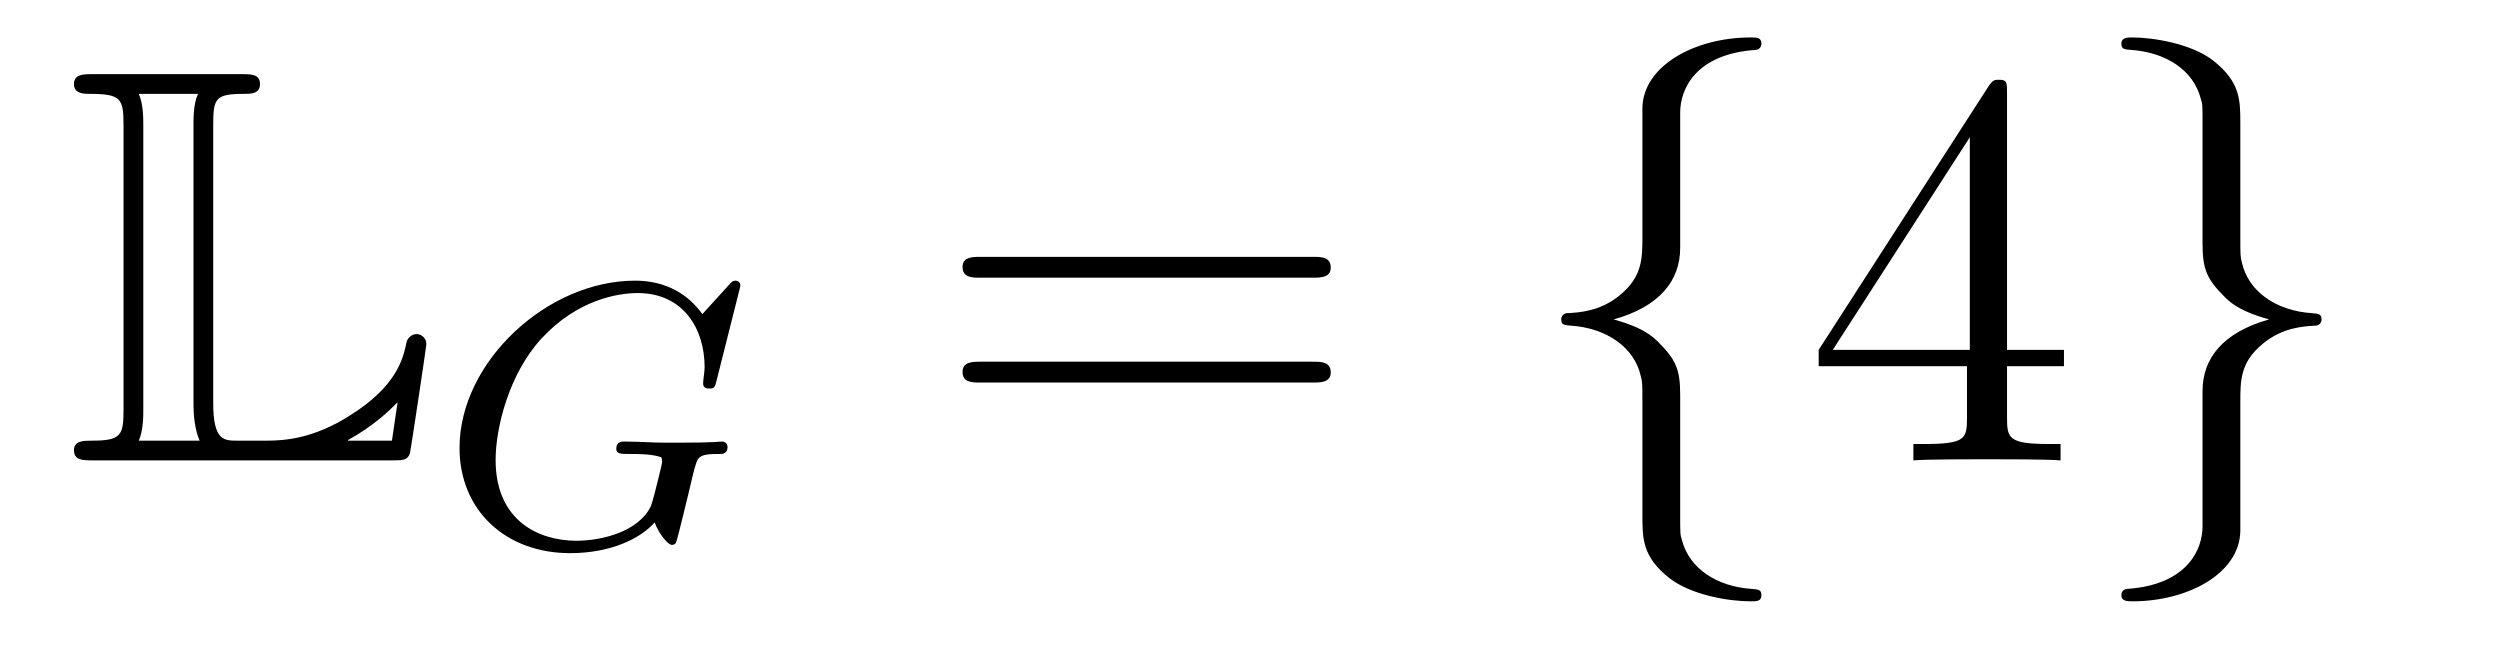
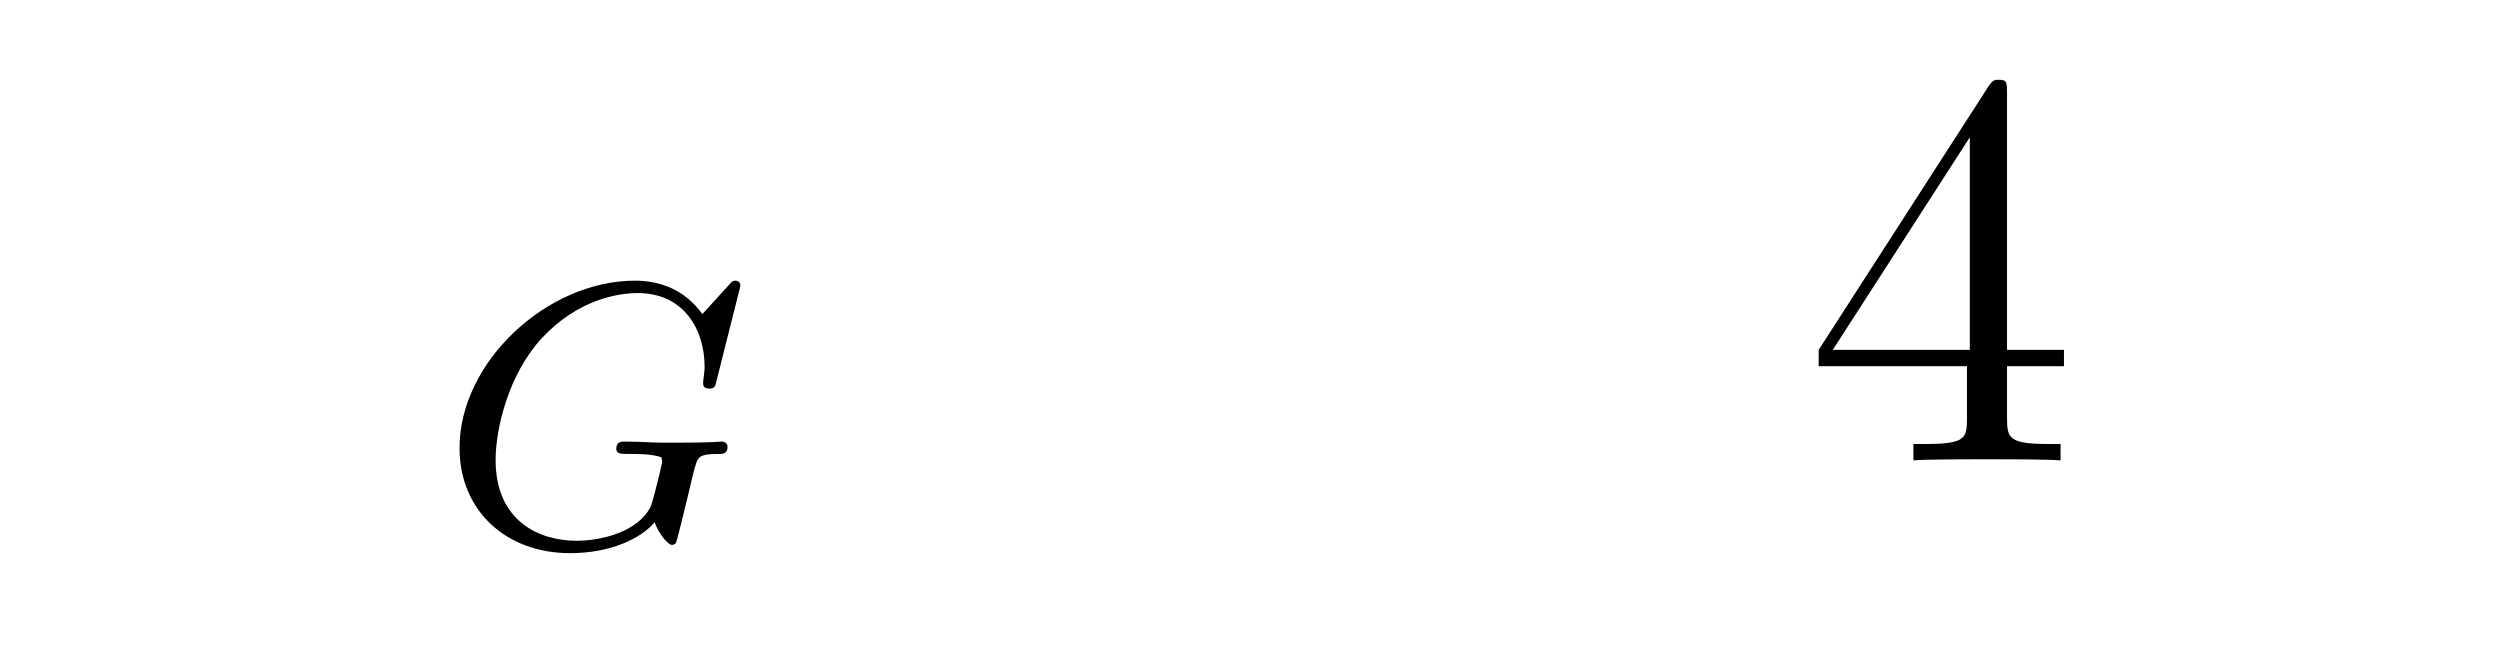
<svg xmlns="http://www.w3.org/2000/svg" height="14pt" version="1.1" viewBox="0 -14 53 14" width="53pt">
  <g id="page1">
    <g transform="matrix(1 0 0 1 -127 650)">
-       <path d="M131.52 -661.329C131.52 -661.914 131.556 -662.01 132.177 -662.01C132.309 -662.01 132.512 -662.01 132.512 -662.213C132.512 -662.428 132.333 -662.428 132.118 -662.428H128.974C128.759 -662.428 128.568 -662.428 128.568 -662.213C128.568 -662.01 128.794 -662.01 128.89 -662.01C129.572 -662.01 129.619 -661.914 129.619 -661.329V-655.34C129.619 -654.778 129.583 -654.658 128.95 -654.658C128.771 -654.658 128.568 -654.658 128.568 -654.455C128.568 -654.24 128.759 -654.24 128.974 -654.24H135.309C135.537 -654.24 135.644 -654.24 135.692 -654.395C135.704 -654.431 136.039 -656.655 136.039 -656.703C136.039 -656.834 135.931 -656.918 135.835 -656.918S135.644 -656.846 135.62 -656.75C135.548 -656.404 135.417 -655.818 134.425 -655.196C133.66 -654.706 133.05 -654.658 132.656 -654.658H132.034C131.747 -654.658 131.52 -654.658 131.52 -655.459V-661.329ZM130.038 -661.353C130.038 -661.496 130.038 -661.795 129.942 -662.01H131.197C131.102 -661.795 131.102 -661.508 131.102 -661.353V-655.435C131.102 -655.005 131.185 -654.766 131.233 -654.658H129.942C130.038 -654.873 130.038 -655.173 130.038 -655.316V-661.353ZM135.309 -654.658H134.377V-654.67C134.915 -654.969 135.226 -655.268 135.429 -655.471L135.309 -654.658Z" fill-rule="evenodd" />
      <path d="M142.671 -657.835C142.679 -657.867 142.695 -657.914 142.695 -657.954C142.695 -658.01 142.647 -658.05 142.591 -658.05C142.535 -658.05 142.512 -658.026 142.448 -657.954L141.89 -657.341C141.523 -657.851 141.005 -658.05 140.463 -658.05C138.599 -658.05 136.742 -656.328 136.742 -654.504C136.742 -653.173 137.73 -652.273 139.085 -652.273C139.946 -652.273 140.583 -652.583 140.878 -652.926C140.973 -652.671 141.165 -652.448 141.244 -652.448C141.276 -652.448 141.316 -652.464 141.332 -652.496C141.38 -652.631 141.571 -653.444 141.627 -653.667C141.699 -653.986 141.754 -654.209 141.802 -654.273C141.874 -654.368 142.025 -654.376 142.264 -654.376C142.304 -654.376 142.424 -654.376 142.424 -654.52C142.424 -654.599 142.368 -654.639 142.304 -654.639C142.248 -654.639 142.153 -654.615 141.38 -654.615C141.181 -654.615 140.91 -654.615 140.79 -654.623C140.671 -654.631 140.352 -654.639 140.232 -654.639C140.185 -654.639 140.065 -654.639 140.065 -654.488C140.065 -654.376 140.153 -654.376 140.36 -654.376C140.527 -654.376 140.83 -654.376 141.021 -654.305C141.029 -654.289 141.037 -654.241 141.037 -654.209C141.037 -654.169 140.989 -653.994 140.966 -653.89C140.918 -653.683 140.83 -653.348 140.798 -653.269C140.543 -652.735 139.77 -652.536 139.221 -652.536C138.432 -652.536 137.507 -652.95 137.507 -654.249C137.507 -654.91 137.778 -656.058 138.479 -656.823C139.244 -657.651 140.105 -657.787 140.519 -657.787C141.492 -657.787 141.938 -657.022 141.938 -656.217C141.938 -656.105 141.906 -655.962 141.906 -655.866C141.906 -655.763 142.009 -655.763 142.041 -655.763C142.145 -655.763 142.161 -655.795 142.193 -655.938L142.671 -657.835Z" fill-rule="evenodd" />
-       <path d="M154.829 -658.113C154.996 -658.113 155.212 -658.113 155.212 -658.328C155.212 -658.555 155.008 -658.555 154.829 -658.555H147.788C147.621 -658.555 147.406 -658.555 147.406 -658.34C147.406 -658.113 147.609 -658.113 147.788 -658.113H154.829ZM154.829 -655.89C154.996 -655.89 155.212 -655.89 155.212 -656.105C155.212 -656.332 155.008 -656.332 154.829 -656.332H147.788C147.621 -656.332 147.406 -656.332 147.406 -656.117C147.406 -655.89 147.609 -655.89 147.788 -655.89H154.829Z" fill-rule="evenodd" />
-       <path d="M162.62 -661.616C162.62 -662.094 162.931 -662.859 164.234 -662.943C164.294 -662.954 164.342 -663.002 164.342 -663.074C164.342 -663.206 164.246 -663.206 164.114 -663.206C162.919 -663.206 161.831 -662.596 161.819 -661.711V-658.986C161.819 -658.52 161.819 -658.137 161.341 -657.742C160.923 -657.396 160.468 -657.372 160.205 -657.36C160.146 -657.348 160.098 -657.3 160.098 -657.228C160.098 -657.109 160.17 -657.109 160.289 -657.097C161.078 -657.049 161.652 -656.619 161.783 -656.033C161.819 -655.902 161.819 -655.878 161.819 -655.447V-653.08C161.819 -652.578 161.819 -652.196 162.393 -651.742C162.859 -651.383 163.648 -651.252 164.114 -651.252C164.246 -651.252 164.342 -651.252 164.342 -651.383C164.342 -651.502 164.27 -651.502 164.15 -651.514C163.397 -651.562 162.812 -651.945 162.656 -652.554C162.62 -652.662 162.62 -652.686 162.62 -653.116V-655.627C162.62 -656.177 162.525 -656.38 162.142 -656.762C161.891 -657.013 161.544 -657.133 161.21 -657.228C162.19 -657.503 162.62 -658.053 162.62 -658.747V-661.616Z" fill-rule="evenodd" />
      <path d="M169.549 -662.022C169.549 -662.249 169.549 -662.309 169.381 -662.309C169.286 -662.309 169.25 -662.309 169.154 -662.166L165.556 -656.583V-656.236H168.7V-655.148C168.7 -654.706 168.676 -654.587 167.803 -654.587H167.564V-654.24C167.839 -654.264 168.784 -654.264 169.118 -654.264C169.453 -654.264 170.409 -654.264 170.684 -654.24V-654.587H170.445C169.584 -654.587 169.549 -654.706 169.549 -655.148V-656.236H170.756V-656.583H169.549V-662.022ZM168.76 -661.09V-656.583H165.855L168.76 -661.09Z" fill-rule="evenodd" />
-       <path d="M173.694 -652.841C173.694 -652.363 173.383 -651.598 172.08 -651.514C172.021 -651.502 171.973 -651.455 171.973 -651.383C171.973 -651.252 172.104 -651.252 172.212 -651.252C173.372 -651.252 174.483 -651.837 174.495 -652.746V-655.471C174.495 -655.938 174.495 -656.32 174.973 -656.714C175.392 -657.061 175.846 -657.085 176.109 -657.097C176.169 -657.109 176.217 -657.157 176.217 -657.228C176.217 -657.348 176.145 -657.348 176.025 -657.36C175.236 -657.408 174.663 -657.838 174.531 -658.424C174.495 -658.555 174.495 -658.579 174.495 -659.01V-661.377C174.495 -661.879 174.495 -662.261 173.921 -662.715C173.443 -663.086 172.618 -663.206 172.212 -663.206C172.104 -663.206 171.973 -663.206 171.973 -663.074C171.973 -662.954 172.045 -662.954 172.164 -662.943C172.917 -662.895 173.503 -662.512 173.658 -661.902C173.694 -661.795 173.694 -661.771 173.694 -661.341V-658.83C173.694 -658.281 173.79 -658.077 174.173 -657.695C174.423 -657.444 174.77 -657.324 175.105 -657.228C174.125 -656.953 173.694 -656.404 173.694 -655.71V-652.841Z" fill-rule="evenodd" />
    </g>
  </g>
</svg>